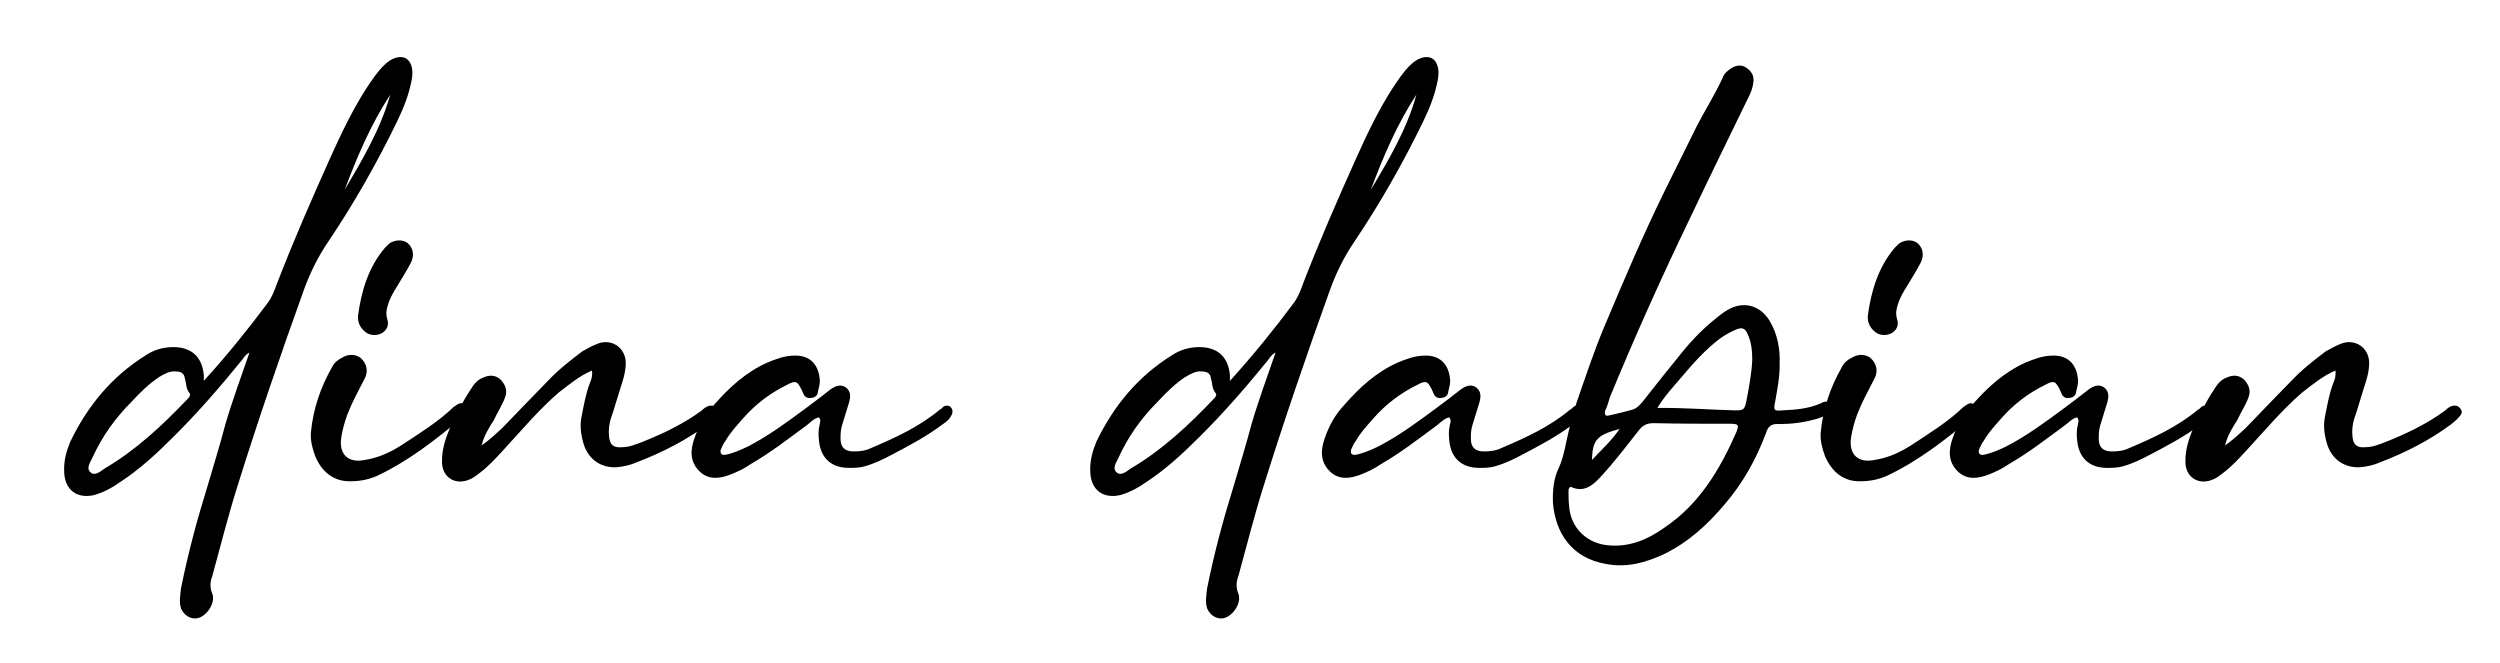
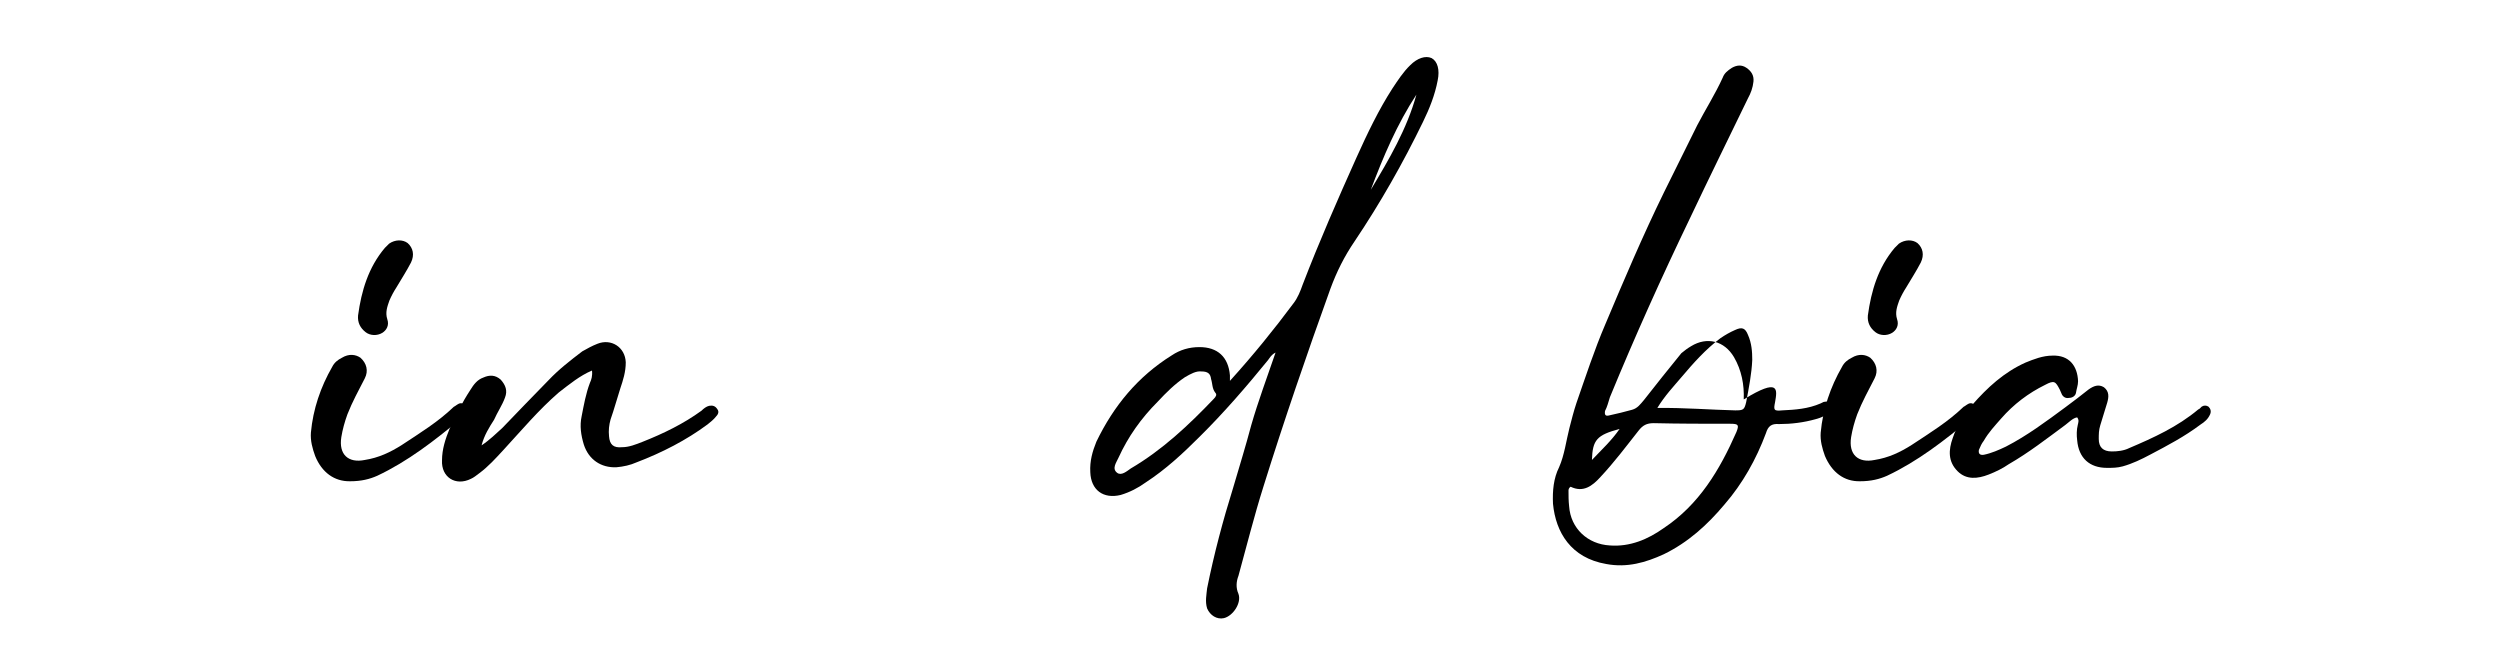
<svg xmlns="http://www.w3.org/2000/svg" xml:space="preserve" style="enable-background:new 0 0 821.8 217.9;" viewBox="0 0 821.8 217.9" y="0px" x="0px" id="Layer_1" version="1.1">
  <g>
-     <path d="M87.9,99.7c1.4-1.8,2.3-4.1,3-6.1c5.5-14.3,11.6-28.2,17.7-41.8c3.6-8,7.3-15.7,11.8-22.7c1.8-2.7,3.6-5.5,5.9-7.7   c2.3-2.3,5-3.2,7-2.3c2,1.1,2.7,3.9,2,7.3c-0.9,4.8-2.7,9.3-4.8,13.6c-6.6,13.6-14.1,26.8-22.5,39.3c-3.4,5-5.9,10-8,15.7   c-7.7,21.4-15.2,43.2-22,65c-3,9.5-5.5,19.5-8.2,29.3c-0.7,1.8-0.9,3.9,0,5.9c1.1,3-1.8,7.3-4.8,8c-2.3,0.5-4.5-0.9-5.5-3.2   c-0.7-2.3-0.2-4.5,0-6.6c2.3-11.4,5.2-22.3,8.6-33.2c2-6.8,4.1-13.6,5.9-20.4c2.3-8,5.2-15.7,8-23.9c-1.4,0.7-1.8,1.6-2.5,2.5   c-7,8.6-14.5,17.3-22.5,25.2c-5.5,5.5-11.1,10.7-17.7,15c-2.5,1.8-5.2,3.2-8.2,4.1c-5.7,1.4-9.8-1.6-10-7.5c-0.2-3.6,0.7-6.8,2-10   c5.7-11.8,13.6-21.4,24.8-28.4c2.7-1.8,5.7-2.7,9.1-2.7c5.9,0,9.5,3.2,10,9.3c0,0.5,0,0.9,0,1.8C74.7,116.7,81.5,108.3,87.9,99.7z    M52.2,124c-3.4,2.3-6.1,5-8.9,8c-5.5,5.5-9.8,11.6-12.9,18.4c-0.7,1.6-2.3,3.6-0.5,5c1.4,1.1,3.2-0.5,4.5-1.4   c10.4-6.1,19.1-14.3,27.3-22.9c0.7-0.7,1.1-1.4,0.5-2c-1.1-1.4-0.9-3-1.4-4.5c-0.2-1.8-1.1-2.5-3.2-2.5   C55.9,121.9,54,122.9,52.2,124z M128.3,31.1c-6.4,9.8-10.9,20.4-15,31.3C119.2,52.4,125.1,42.4,128.3,31.1z" />
    <path d="M103.6,149.9c-0.9-2.5-1.6-5-1.4-7.7c0.7-7.7,3.2-15,7-21.6c0.7-1.4,1.8-2.3,3.2-3c2.3-1.4,4.5-1.1,6.1,0   c2,1.8,2.7,4.3,1.4,6.8c-2,3.9-4.1,7.7-5.7,11.8c-0.9,2.5-1.6,5-2,7.5c-0.9,5.7,2.3,8.6,7.7,7.5c4.5-0.7,8.4-2.5,12.3-5   c5.9-3.9,11.8-7.5,17-12.5c0.5-0.2,0.7-0.5,1.1-0.7c0.7-0.5,1.6-0.7,2.3,0c0.7,0.7,0.7,1.4,0.5,2.3c-0.5,0.9-1.1,1.8-1.8,2.5   c-8.4,7-17.3,13.9-27.3,18.6c-2.5,1.1-5.2,1.8-8.9,1.8C109.9,158.3,105.8,155.3,103.6,149.9z M126.5,81.5c0.5-0.5,0.9-0.9,1.4-1.4   c2-1.4,4.5-1.4,6.1-0.2c1.8,1.6,2.3,3.9,1.1,6.4c-1.4,2.7-3.2,5.5-4.8,8.2c-0.9,1.4-1.6,2.7-2.3,4.3c-0.7,2-1.4,3.9-0.7,6.1   c0.7,2-0.2,3.6-1.6,4.5c-1.8,1.1-4.1,0.9-5.5-0.2c-1.8-1.4-2.7-3.2-2.5-5.5C118.8,95.6,121.1,87.9,126.5,81.5z" />
    <path d="M183.7,129c-6.6,5.7-12.3,12.5-18.2,18.9c-2.5,2.7-5,5.5-8,7.7c-0.9,0.7-1.8,1.4-2.7,1.8c-5,2.5-9.8-0.5-9.5-6.1   c0-3.6,1.1-7,2.5-10.4c2-4.3,4.1-8.6,6.8-12.7c1.1-1.8,2.3-3.4,4.3-4.1c2-0.9,3.9-0.9,5.7,0.7c1.6,1.8,2.3,3.6,1.4,5.9   c-0.9,2.5-2.5,4.8-3.6,7.3c-1.6,2.5-3.2,5-4.1,8.4c2.7-1.8,4.8-3.9,6.8-5.7c5-5.2,10-10.4,15.2-15.7c3.4-3.6,7.3-6.6,11.1-9.5   c1.6-0.9,3.2-1.8,5-2.5c4.5-1.8,9.1,1.1,9.3,6.1c0,3.2-0.9,5.9-1.8,8.6c-1.1,3.4-2,6.8-3.2,10.2c-0.5,1.8-0.7,3.6-0.5,5.5   c0.2,2.7,1.4,3.9,4.3,3.6c2.3,0,4.5-0.9,6.8-1.8c6.8-2.7,13.4-5.9,19.3-10.2c0.7-0.7,1.6-1.4,2.5-1.6c1.1-0.2,2,0,2.7,1.1   c0.7,0.9,0.2,1.8-0.5,2.5c-0.7,0.9-1.6,1.6-2.7,2.5c-7,5.2-15,9.3-23.4,12.5c-2,0.9-4.3,1.4-6.6,1.6c-5,0.2-9.1-2.5-10.7-7.5   c-0.9-3-1.4-6.1-0.7-9.3c0.7-3.6,1.4-7.5,2.7-10.9c0.5-1.1,0.9-2.3,0.7-4.1C190.6,123.5,187.2,126.3,183.7,129z" />
-     <path d="M265.3,139.7c-6.1,4.5-12,9.1-18.6,12.9c-2,1.4-4.3,2.5-6.6,3.4c-3.6,1.4-7.3,1.8-10.2-1.1c-3.2-3.2-3-7-1.6-10.9   c1.4-4.1,3.4-7.7,6.4-10.9c5-5.7,10.4-10.7,17.5-13.9c2.7-1.1,5.7-2.3,8.9-2.3c5.5-0.2,8.2,3.4,8.4,8.4c0,1.4-0.5,2.5-0.7,3.9   c-0.2,0.9-1.1,1.6-2.3,1.6c-0.9,0.2-1.8-0.2-2.3-1.1c-0.2-0.5-0.5-1.1-0.7-1.6c-1.4-2.7-1.8-3.2-4.8-1.6   c-5.5,2.7-10.4,6.4-14.5,11.1c-2,2.3-4.1,4.5-5.7,7.3c-0.7,0.9-1.1,1.8-1.6,3c-0.2,1.1,0.2,1.8,1.6,1.6c2.5-0.5,5-1.6,7.3-2.7   c7-3.6,13.4-8.4,19.5-12.9c2.7-2,5.2-3.9,7.7-5.9c1.6-1.1,3.2-1.8,5-0.7c1.8,1.4,1.6,3.2,1.1,5c-0.7,2.5-1.6,5-2.3,7.5   c-0.5,1.6-0.5,3-0.5,4.5c0,2.7,1.4,4.1,4.3,4.1c1.8,0,3.9-0.2,5.7-1.1c8-3.4,15.9-7,22.7-12.7c0.5-0.2,0.7-0.5,1.1-0.9   c0.7-0.5,1.6-0.5,2.3,0c0.7,0.7,0.9,1.6,0.5,2.5c-0.7,1.6-1.8,2.5-3.2,3.4c-5.2,3.9-10.7,6.8-16.4,9.8c-3,1.6-5.9,3-9.1,3.9   c-1.8,0.5-3.4,0.5-5.2,0.5c-5.7,0-9.3-3.2-9.8-9.1c-0.2-1.6-0.2-3.4,0.2-5c0.2-0.9,0.5-1.6-0.2-2.5   C267.8,137.4,266.4,138.8,265.3,139.7z" />
    <path d="M425.2,99.7c1.4-1.8,2.3-4.1,3-6.1c5.5-14.3,11.6-28.2,17.7-41.8c3.6-8,7.3-15.7,11.8-22.7c1.8-2.7,3.6-5.5,5.9-7.7   c2.3-2.3,5-3.2,7-2.3c2,1.1,2.7,3.9,2,7.3c-0.9,4.8-2.7,9.3-4.8,13.6c-6.6,13.6-14.1,26.8-22.5,39.3c-3.4,5-5.9,10-8,15.7   c-7.7,21.4-15.2,43.2-22,65c-3,9.5-5.5,19.5-8.2,29.3c-0.7,1.8-0.9,3.9,0,5.9c1.1,3-1.8,7.3-4.8,8c-2.3,0.5-4.5-0.9-5.5-3.2   c-0.7-2.3-0.2-4.5,0-6.6c2.3-11.4,5.2-22.3,8.6-33.2c2-6.8,4.1-13.6,5.9-20.4c2.3-8,5.2-15.7,8-23.9c-1.4,0.7-1.8,1.6-2.5,2.5   c-7,8.6-14.5,17.3-22.5,25.2c-5.5,5.5-11.1,10.7-17.7,15c-2.5,1.8-5.2,3.2-8.2,4.1c-5.7,1.4-9.8-1.6-10-7.5c-0.2-3.6,0.7-6.8,2-10   c5.7-11.8,13.6-21.4,24.8-28.4c2.7-1.8,5.7-2.7,9.1-2.7c5.9,0,9.5,3.2,10,9.3c0,0.5,0,0.9,0,1.8C412,116.7,418.8,108.3,425.2,99.7z    M389.5,124c-3.4,2.3-6.1,5-8.9,8c-5.5,5.5-9.8,11.6-12.9,18.4c-0.7,1.6-2.3,3.6-0.5,5c1.4,1.1,3.2-0.5,4.5-1.4   c10.4-6.1,19.1-14.3,27.3-22.9c0.7-0.7,1.1-1.4,0.5-2c-1.1-1.4-0.9-3-1.4-4.5c-0.2-1.8-1.1-2.5-3.2-2.5   C393.2,121.9,391.4,122.9,389.5,124z M465.6,31.1c-6.4,9.8-10.9,20.4-15,31.3C456.6,52.4,462.5,42.4,465.6,31.1z" />
-     <path d="M472.5,139.7c-6.1,4.5-12,9.1-18.6,12.9c-2,1.4-4.3,2.5-6.6,3.4c-3.6,1.4-7.3,1.8-10.2-1.1c-3.2-3.2-3-7-1.6-10.9   c1.4-4.1,3.4-7.7,6.4-10.9c5-5.7,10.4-10.7,17.5-13.9c2.7-1.1,5.7-2.3,8.9-2.3c5.5-0.2,8.2,3.4,8.4,8.4c0,1.4-0.5,2.5-0.7,3.9   c-0.2,0.9-1.1,1.6-2.3,1.6c-0.9,0.2-1.8-0.2-2.3-1.1c-0.2-0.5-0.5-1.1-0.7-1.6c-1.4-2.7-1.8-3.2-4.8-1.6   c-5.5,2.7-10.4,6.4-14.5,11.1c-2,2.3-4.1,4.5-5.7,7.3c-0.7,0.9-1.1,1.8-1.6,3c-0.2,1.1,0.2,1.8,1.6,1.6c2.5-0.5,5-1.6,7.3-2.7   c7-3.6,13.4-8.4,19.5-12.9c2.7-2,5.2-3.9,7.7-5.9c1.6-1.1,3.2-1.8,5-0.7c1.8,1.4,1.6,3.2,1.1,5c-0.7,2.5-1.6,5-2.3,7.5   c-0.5,1.6-0.5,3-0.5,4.5c0,2.7,1.4,4.1,4.3,4.1c1.8,0,3.9-0.2,5.7-1.1c8-3.4,15.9-7,22.7-12.7c0.5-0.2,0.7-0.5,1.1-0.9   c0.7-0.5,1.6-0.5,2.3,0c0.7,0.7,0.9,1.6,0.5,2.5c-0.7,1.6-1.8,2.5-3.2,3.4c-5.2,3.9-10.7,6.8-16.4,9.8c-3,1.6-5.9,3-9.1,3.9   c-1.8,0.5-3.4,0.5-5.2,0.5c-5.7,0-9.3-3.2-9.8-9.1c-0.2-1.6-0.2-3.4,0.2-5c0.2-0.9,0.5-1.6-0.2-2.5   C475,137.4,473.6,138.8,472.5,139.7z" />
-     <path d="M583.5,132.2c-0.5,2.5-0.5,3,2.3,2.7c4.3-0.2,8.6-0.5,12.7-2.3c0.5-0.2,0.9-0.5,1.1-0.5c1.1-0.2,2-0.2,2.5,0.7   c0.5,0.9,0.2,1.8-0.5,2.5c-1.4,1.4-3,2-4.8,2.5c-3.9,1.1-8,1.6-12,1.6c-2.5-0.2-3.6,0.7-4.3,3c-3.2,8.6-7.7,16.6-13.6,23.4   c-5.7,6.8-12,12.5-20,16.4c-5.9,2.7-12,4.5-18.9,3.2c-11.6-2-16.6-10.4-17.5-19.8c-0.2-4.3,0.2-8.4,2-12c1.8-4.1,2.3-8.6,3.4-12.9   c0.7-2.7,1.4-5.5,2.3-8.2c3-8.6,5.9-17.5,9.5-25.9c6.1-14.5,12.3-29.1,19.3-43.4c3.6-7.3,7.3-14.8,10.9-22   c2.7-5.2,5.9-10.2,8.4-15.7c0.5-1.4,1.6-2.3,3-3.2c1.6-0.9,3.2-1.1,4.8,0c1.6,1.1,2.5,2.5,2.3,4.5c-0.2,2-0.9,3.9-1.8,5.5   c-6.4,13.2-12.9,26.4-19.1,39.5c-9.3,19.3-18.2,39.1-26.3,58.8c-0.5,1.6-0.9,3.2-1.6,4.5c-0.2,1.4,0.2,1.8,1.6,1.4   c2.3-0.5,4.8-1.1,7.3-1.8c1.8-0.5,2.7-1.8,3.9-3.2c4.1-5.2,8.2-10.4,12.3-15.4c3.6-4.5,7.5-8.4,11.8-11.8c1.1-0.9,2-1.6,3.2-2.3   c5.2-3.2,10.9-1.8,14.1,3.6c2.5,4.3,3.4,9.1,3.2,13.9C585.1,124,584.2,128.1,583.5,132.2z M515.6,161.2c0,1.8,0,3.4,0.2,5.2   c0.5,7.3,6.1,12.5,13.4,12.9c6.6,0.5,12.5-2,17.7-5.7c11.6-7.7,18.4-19.1,23.9-31.6c0.9-2.3,0.7-2.7-2-2.7c-8.4,0-16.8,0-25.2-0.2   c-2.3,0-3.6,0.7-5,2.5c-4.1,5.2-8,10.4-12.5,15.2c-2.7,3-5.7,5.2-9.8,3.2C515.8,160.3,515.6,160.8,515.6,161.2z M532.4,141   c-7.5,2-8.9,3.6-9.1,10.2C526.5,147.8,529.7,144.9,532.4,141z M570.4,134.9c2.7,0,3-0.2,3.6-2.7c0.9-4.8,1.8-9.3,2-13.9   c0-2.7-0.2-5.5-1.4-8.2c-0.9-2.3-2-2.7-4.3-1.6c-1.6,0.7-3.2,1.6-4.8,2.7c-4.8,3.6-8.9,8.2-12.7,12.7c-2.7,3.2-5.5,6.1-8,10.2   C553.8,134,562.2,134.7,570.4,134.9z" />
+     <path d="M583.5,132.2c-0.5,2.5-0.5,3,2.3,2.7c4.3-0.2,8.6-0.5,12.7-2.3c0.5-0.2,0.9-0.5,1.1-0.5c1.1-0.2,2-0.2,2.5,0.7   c0.5,0.9,0.2,1.8-0.5,2.5c-1.4,1.4-3,2-4.8,2.5c-3.9,1.1-8,1.6-12,1.6c-2.5-0.2-3.6,0.7-4.3,3c-3.2,8.6-7.7,16.6-13.6,23.4   c-5.7,6.8-12,12.5-20,16.4c-5.9,2.7-12,4.5-18.9,3.2c-11.6-2-16.6-10.4-17.5-19.8c-0.2-4.3,0.2-8.4,2-12c1.8-4.1,2.3-8.6,3.4-12.9   c0.7-2.7,1.4-5.5,2.3-8.2c3-8.6,5.9-17.5,9.5-25.9c6.1-14.5,12.3-29.1,19.3-43.4c3.6-7.3,7.3-14.8,10.9-22   c2.7-5.2,5.9-10.2,8.4-15.7c0.5-1.4,1.6-2.3,3-3.2c1.6-0.9,3.2-1.1,4.8,0c1.6,1.1,2.5,2.5,2.3,4.5c-0.2,2-0.9,3.9-1.8,5.5   c-6.4,13.2-12.9,26.4-19.1,39.5c-9.3,19.3-18.2,39.1-26.3,58.8c-0.5,1.6-0.9,3.2-1.6,4.5c-0.2,1.4,0.2,1.8,1.6,1.4   c2.3-0.5,4.8-1.1,7.3-1.8c1.8-0.5,2.7-1.8,3.9-3.2c4.1-5.2,8.2-10.4,12.3-15.4c1.1-0.9,2-1.6,3.2-2.3   c5.2-3.2,10.9-1.8,14.1,3.6c2.5,4.3,3.4,9.1,3.2,13.9C585.1,124,584.2,128.1,583.5,132.2z M515.6,161.2c0,1.8,0,3.4,0.2,5.2   c0.5,7.3,6.1,12.5,13.4,12.9c6.6,0.5,12.5-2,17.7-5.7c11.6-7.7,18.4-19.1,23.9-31.6c0.9-2.3,0.7-2.7-2-2.7c-8.4,0-16.8,0-25.2-0.2   c-2.3,0-3.6,0.7-5,2.5c-4.1,5.2-8,10.4-12.5,15.2c-2.7,3-5.7,5.2-9.8,3.2C515.8,160.3,515.6,160.8,515.6,161.2z M532.4,141   c-7.5,2-8.9,3.6-9.1,10.2C526.5,147.8,529.7,144.9,532.4,141z M570.4,134.9c2.7,0,3-0.2,3.6-2.7c0.9-4.8,1.8-9.3,2-13.9   c0-2.7-0.2-5.5-1.4-8.2c-0.9-2.3-2-2.7-4.3-1.6c-1.6,0.7-3.2,1.6-4.8,2.7c-4.8,3.6-8.9,8.2-12.7,12.7c-2.7,3.2-5.5,6.1-8,10.2   C553.8,134,562.2,134.7,570.4,134.9z" />
    <path d="M599.9,149.9c-0.9-2.5-1.6-5-1.4-7.7c0.7-7.7,3.2-15,7-21.6c0.7-1.4,1.8-2.3,3.2-3c2.3-1.4,4.5-1.1,6.1,0   c2,1.8,2.7,4.3,1.4,6.8c-2,3.9-4.1,7.7-5.7,11.8c-0.9,2.5-1.6,5-2,7.5c-0.9,5.7,2.3,8.6,7.7,7.5c4.5-0.7,8.4-2.5,12.3-5   c5.9-3.9,11.8-7.5,17-12.5c0.5-0.2,0.7-0.5,1.1-0.7c0.7-0.5,1.6-0.7,2.3,0c0.7,0.7,0.7,1.4,0.5,2.3c-0.5,0.9-1.1,1.8-1.8,2.5   c-8.4,7-17.3,13.9-27.3,18.6c-2.5,1.1-5.2,1.8-8.9,1.8C606.2,158.3,602.2,155.3,599.9,149.9z M622.8,81.5c0.5-0.5,0.9-0.9,1.4-1.4   c2-1.4,4.5-1.4,6.1-0.2c1.8,1.6,2.3,3.9,1.1,6.4c-1.4,2.7-3.2,5.5-4.8,8.2c-0.9,1.4-1.6,2.7-2.3,4.3c-0.7,2-1.4,3.9-0.7,6.1   c0.7,2-0.2,3.6-1.6,4.5c-1.8,1.1-4.1,0.9-5.5-0.2c-1.8-1.4-2.7-3.2-2.5-5.5C615.1,95.6,617.4,87.9,622.8,81.5z" />
    <path d="M678.9,139.7c-6.1,4.5-12,9.1-18.6,12.9c-2,1.4-4.3,2.5-6.6,3.4c-3.6,1.4-7.3,1.8-10.2-1.1c-3.2-3.2-3-7-1.6-10.9   c1.4-4.1,3.4-7.7,6.4-10.9c5-5.7,10.4-10.7,17.5-13.9c2.7-1.1,5.7-2.3,8.9-2.3c5.5-0.2,8.2,3.4,8.4,8.4c0,1.4-0.5,2.5-0.7,3.9   c-0.2,0.9-1.1,1.6-2.3,1.6c-0.9,0.2-1.8-0.2-2.3-1.1c-0.2-0.5-0.5-1.1-0.7-1.6c-1.4-2.7-1.8-3.2-4.8-1.6   c-5.5,2.7-10.4,6.4-14.5,11.1c-2,2.3-4.1,4.5-5.7,7.3c-0.7,0.9-1.1,1.8-1.6,3c-0.2,1.1,0.2,1.8,1.6,1.6c2.5-0.5,5-1.6,7.3-2.7   c7-3.6,13.4-8.4,19.5-12.9c2.7-2,5.2-3.9,7.7-5.9c1.6-1.1,3.2-1.8,5-0.7c1.8,1.4,1.6,3.2,1.1,5c-0.7,2.5-1.6,5-2.3,7.5   c-0.5,1.6-0.5,3-0.5,4.5c0,2.7,1.4,4.1,4.3,4.1c1.8,0,3.9-0.2,5.7-1.1c8-3.4,15.9-7,22.7-12.7c0.5-0.2,0.7-0.5,1.1-0.9   c0.7-0.5,1.6-0.5,2.3,0c0.7,0.7,0.9,1.6,0.5,2.5c-0.7,1.6-1.8,2.5-3.2,3.4c-5.2,3.9-10.7,6.8-16.4,9.8c-3,1.6-5.9,3-9.1,3.9   c-1.8,0.5-3.4,0.5-5.2,0.5c-5.7,0-9.3-3.2-9.8-9.1c-0.2-1.6-0.2-3.4,0.2-5c0.2-0.9,0.5-1.6-0.2-2.5   C681.4,137.4,680.1,138.8,678.9,139.7z" />
-     <path d="M756.8,129c-6.6,5.7-12.3,12.5-18.2,18.9c-2.5,2.7-5,5.5-8,7.7c-0.9,0.7-1.8,1.4-2.7,1.8c-5,2.5-9.8-0.5-9.5-6.1   c0-3.6,1.1-7,2.5-10.4c2-4.3,4.1-8.6,6.8-12.7c1.1-1.8,2.3-3.4,4.3-4.1c2-0.9,3.9-0.9,5.7,0.7c1.6,1.8,2.3,3.6,1.4,5.9   c-0.9,2.5-2.5,4.8-3.6,7.3c-1.6,2.5-3.2,5-4.1,8.4c2.7-1.8,4.8-3.9,6.8-5.7c5-5.2,10-10.4,15.2-15.7c3.4-3.6,7.3-6.6,11.1-9.5   c1.6-0.9,3.2-1.8,5-2.5c4.5-1.8,9.1,1.1,9.3,6.1c0,3.2-0.9,5.9-1.8,8.6c-1.1,3.4-2,6.8-3.2,10.2c-0.5,1.8-0.7,3.6-0.5,5.5   c0.2,2.7,1.4,3.9,4.3,3.6c2.3,0,4.5-0.9,6.8-1.8c6.8-2.7,13.4-5.9,19.3-10.2c0.7-0.7,1.6-1.4,2.5-1.6c1.1-0.2,2,0,2.7,1.1   c0.7,0.9,0.2,1.8-0.5,2.5c-0.7,0.9-1.6,1.6-2.7,2.5c-7,5.2-15,9.3-23.4,12.5c-2,0.9-4.3,1.4-6.6,1.6c-5,0.2-9.1-2.5-10.7-7.5   c-0.9-3-1.4-6.1-0.7-9.3c0.7-3.6,1.4-7.5,2.7-10.9c0.5-1.1,0.9-2.3,0.7-4.1C763.7,123.5,760.3,126.3,756.8,129z" />
  </g>
</svg>